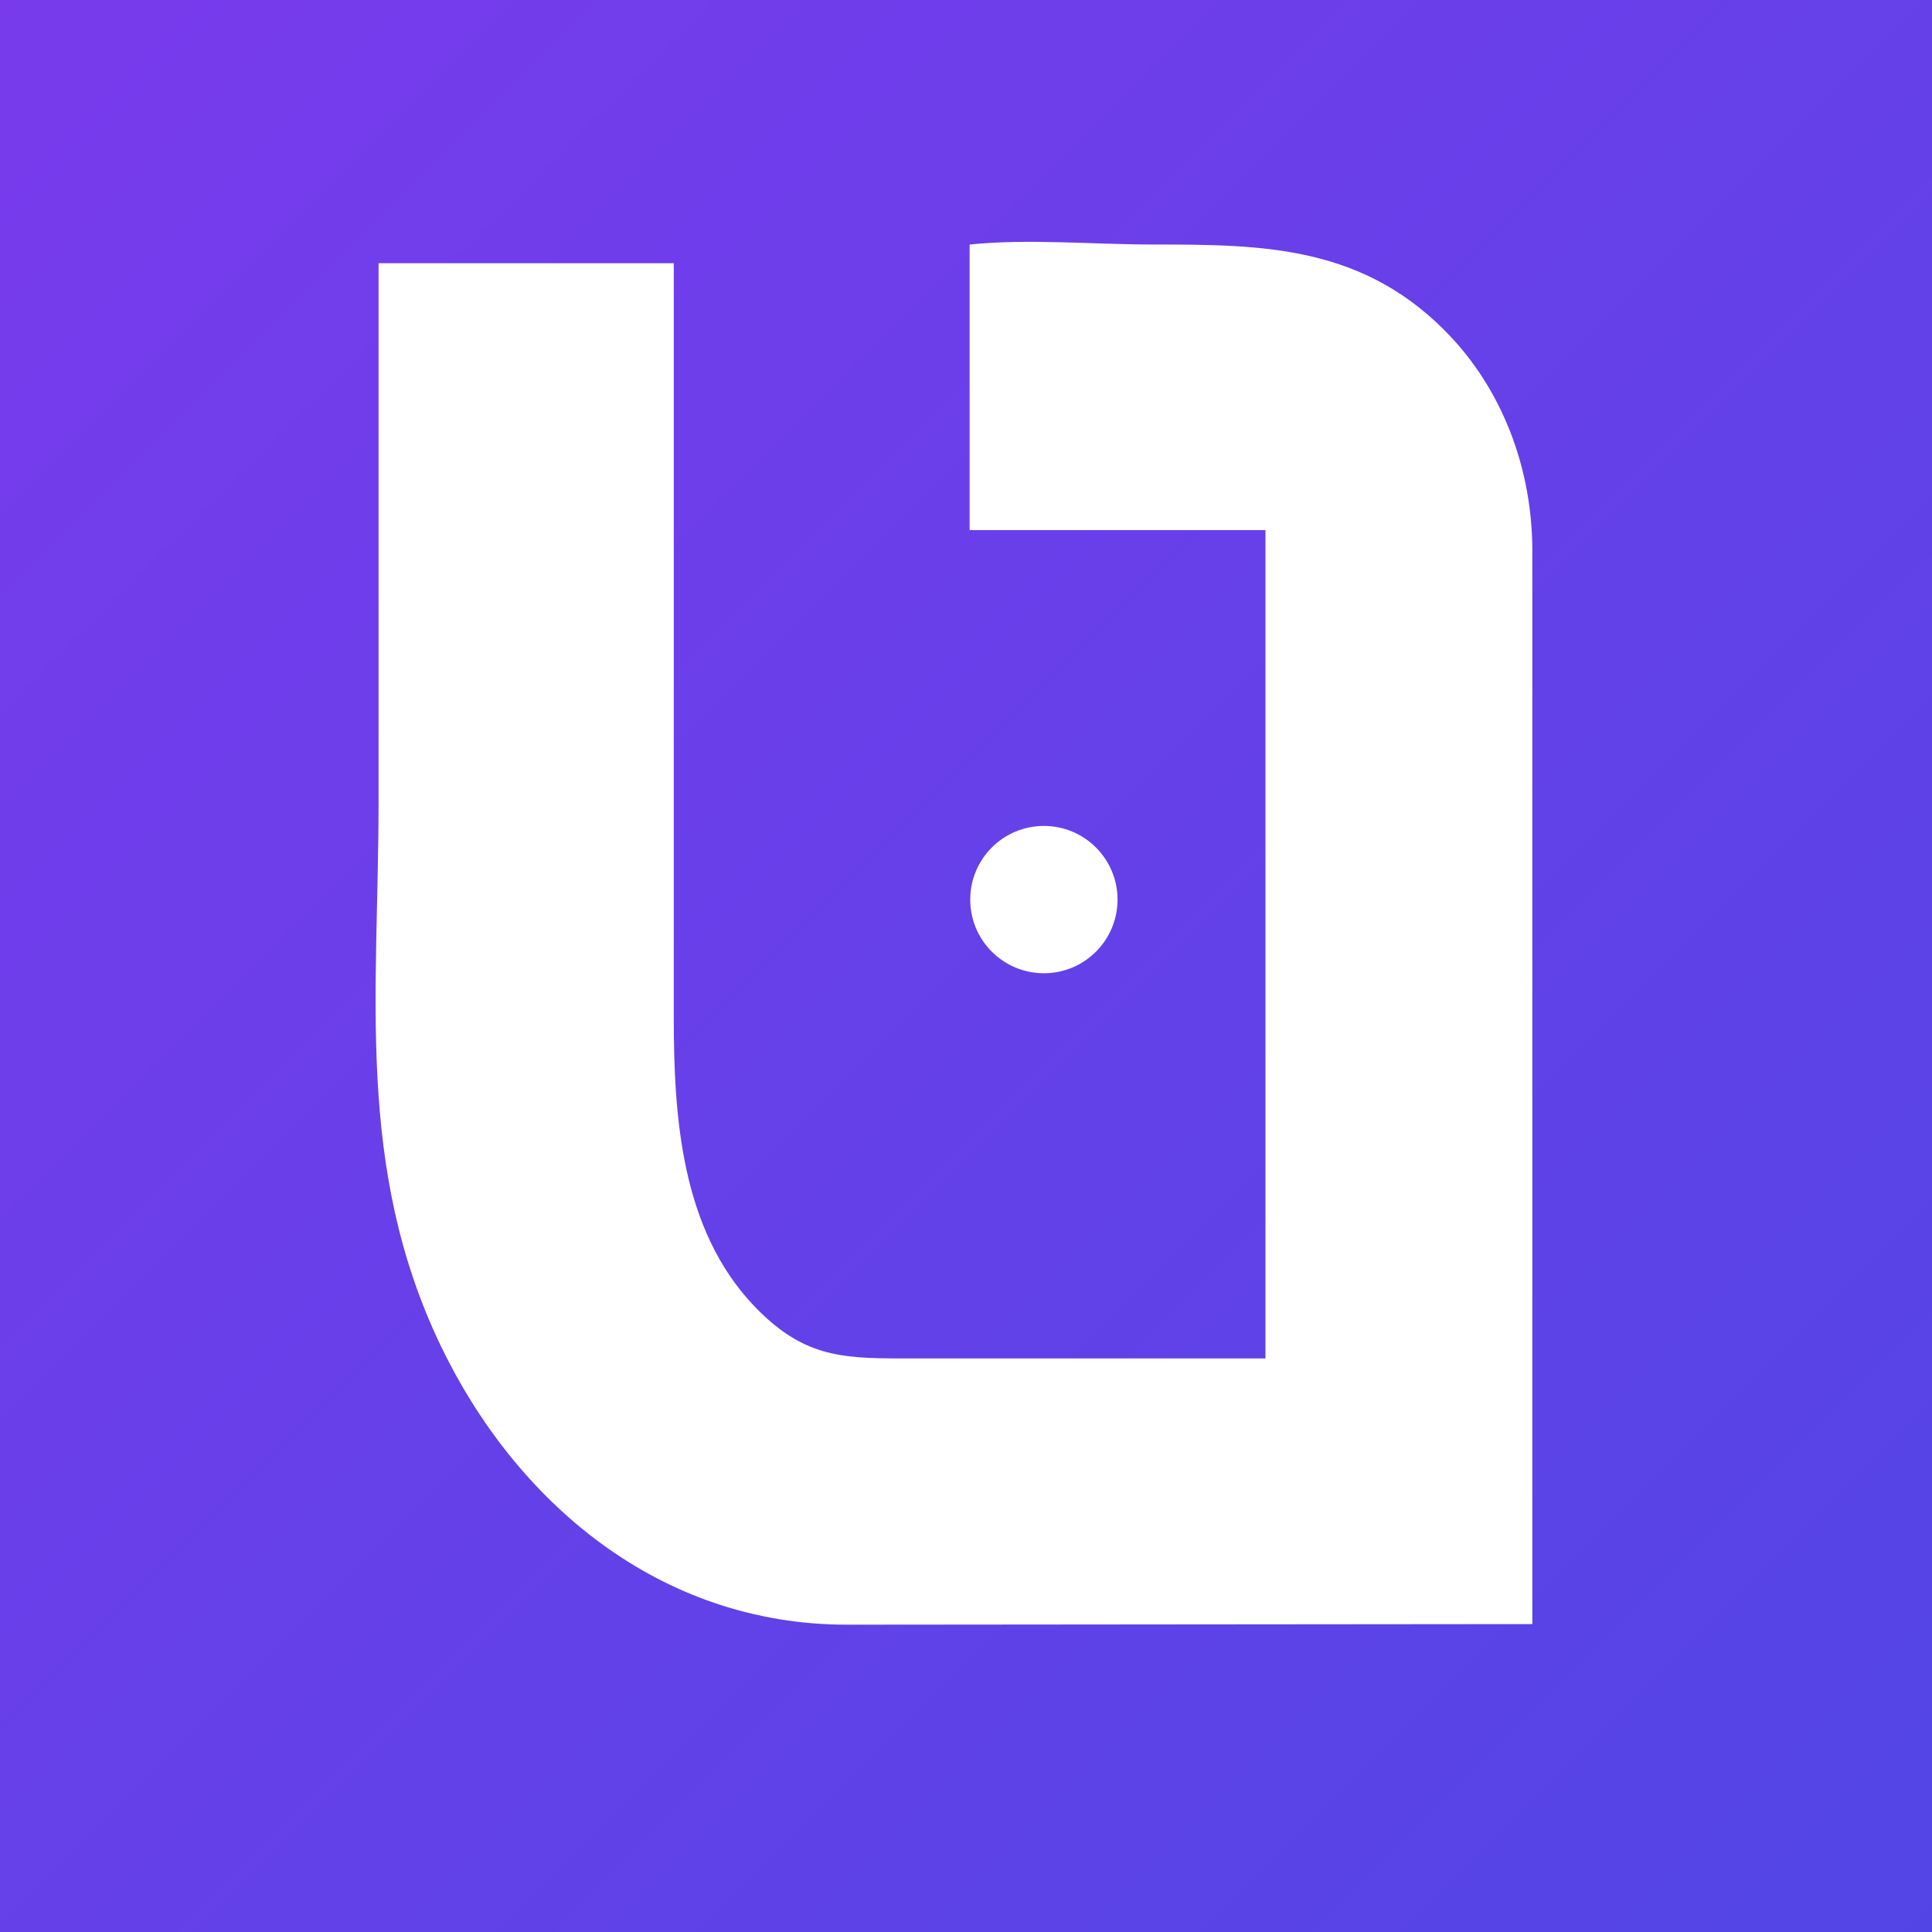
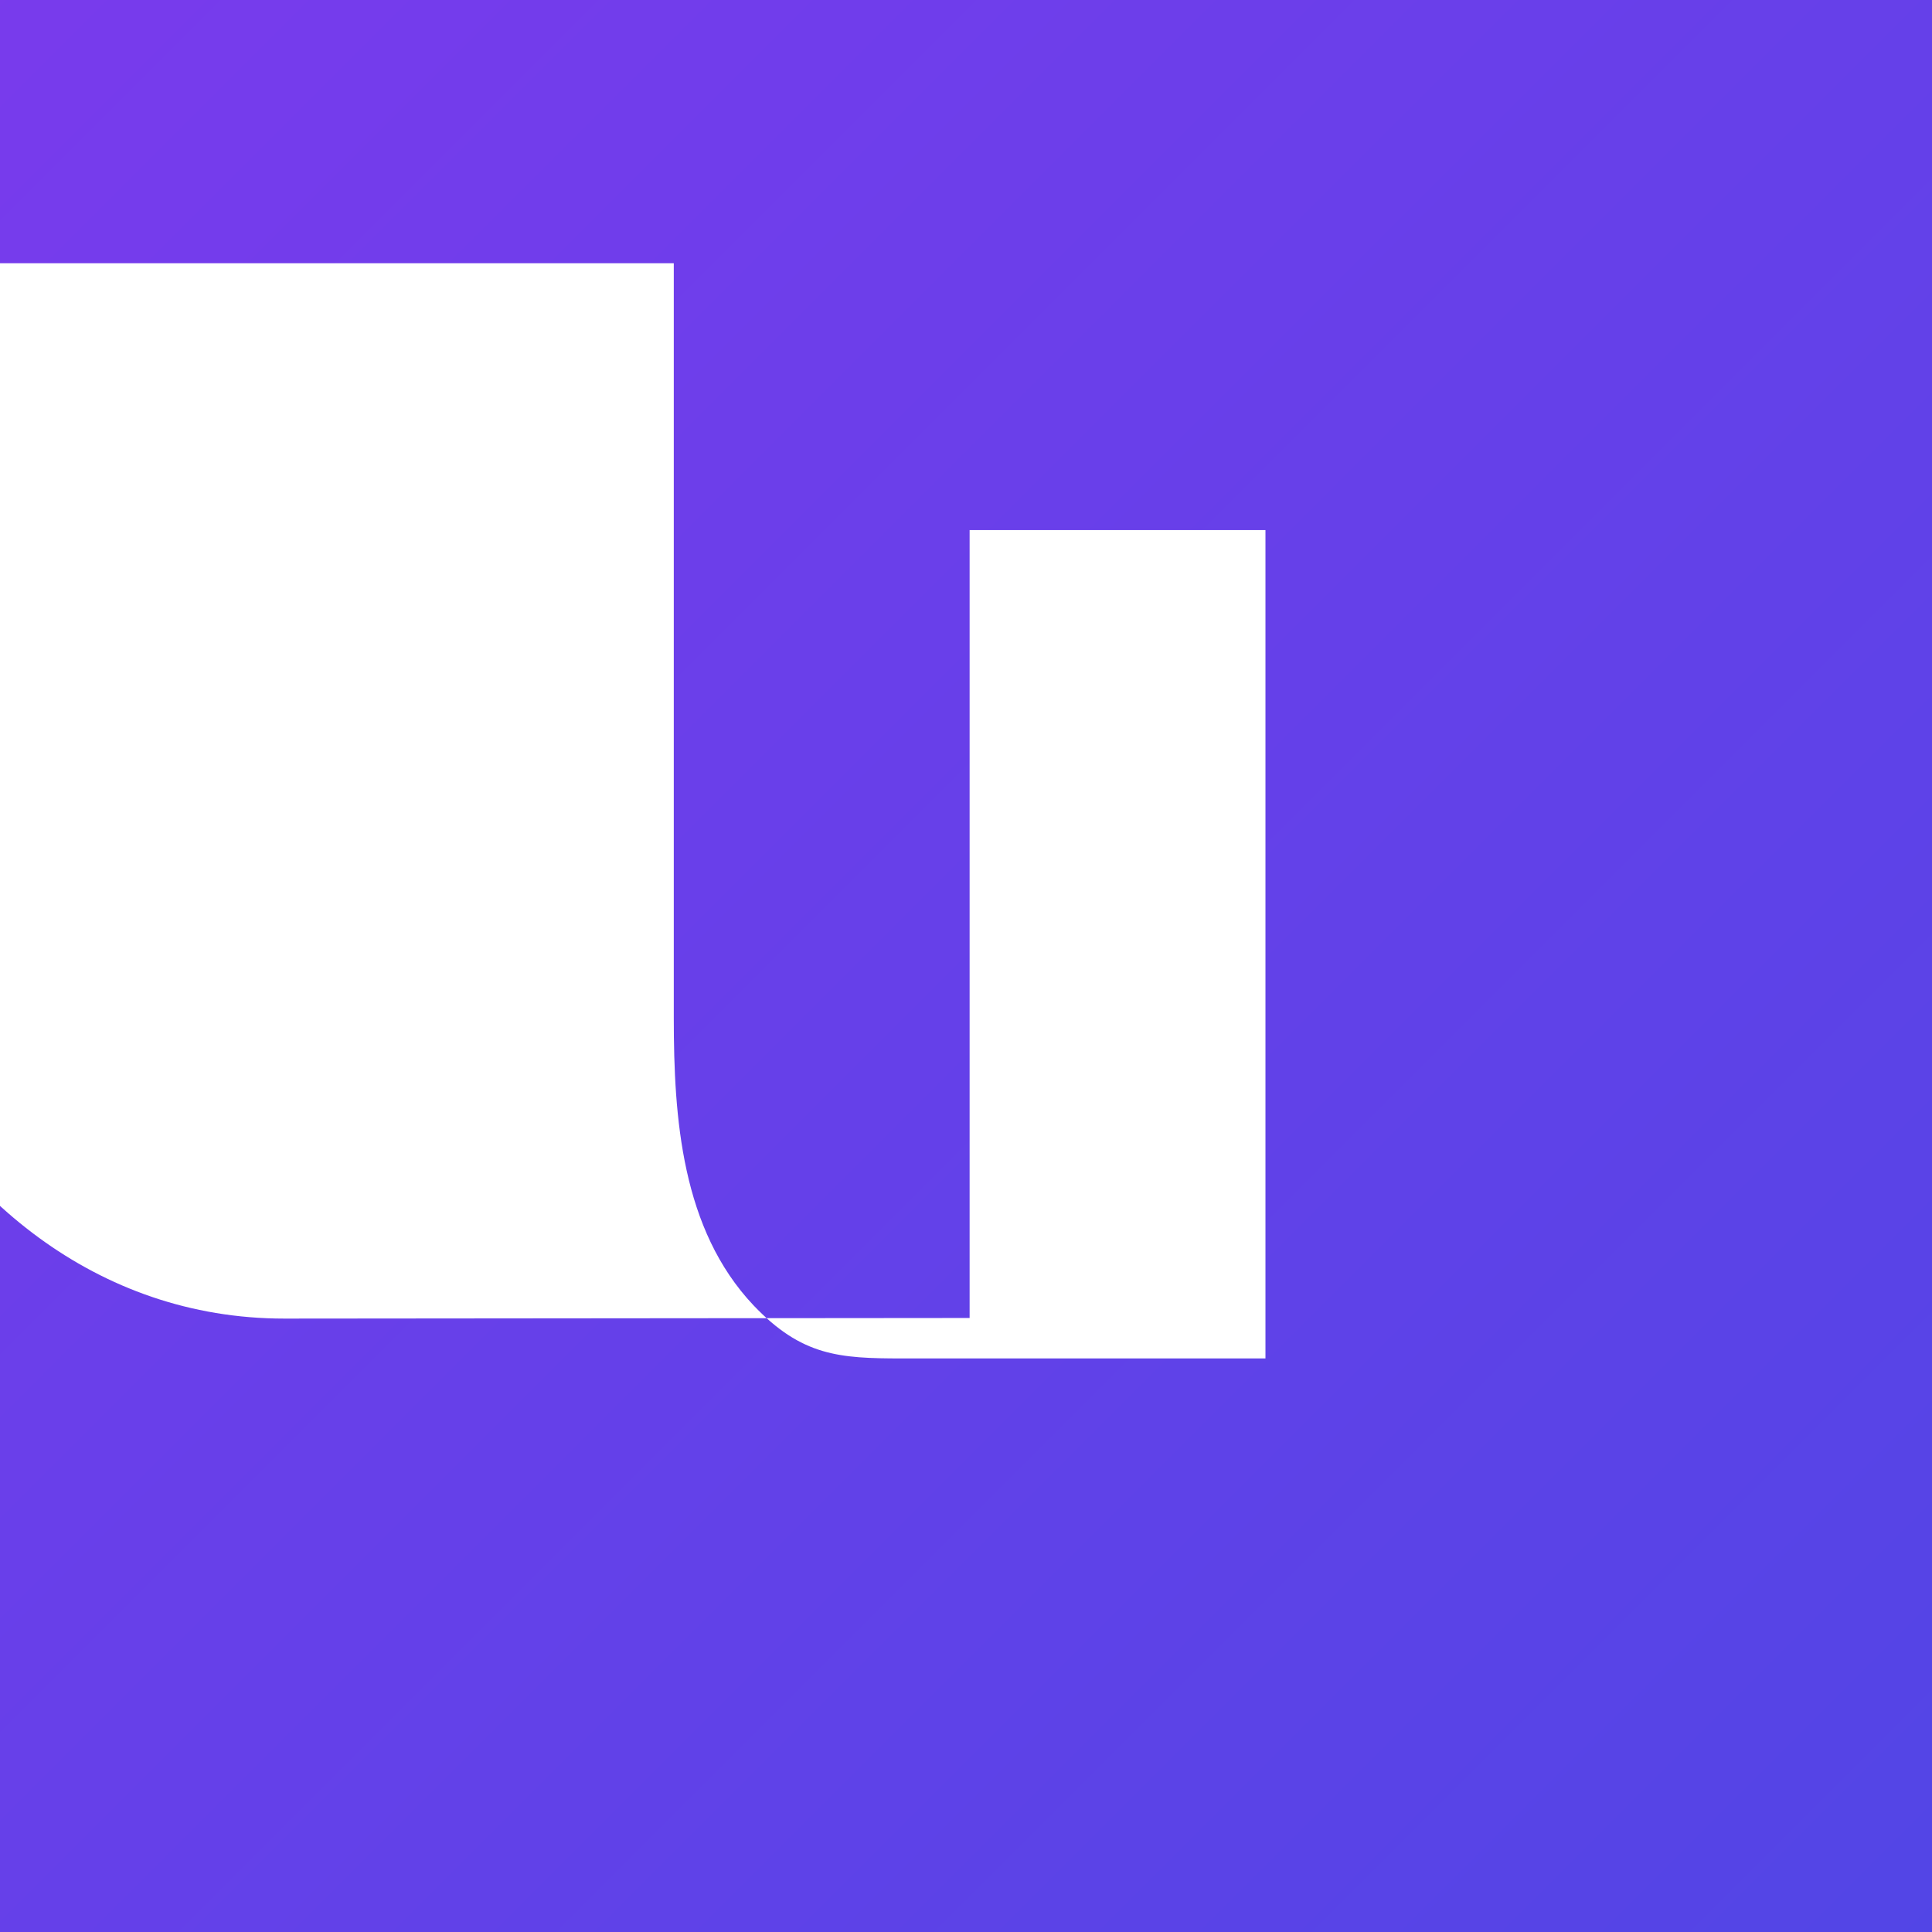
<svg xmlns="http://www.w3.org/2000/svg" id="Layer_1" version="1.1" viewBox="0 0 192 192">
  <rect x="0" y="0" width="192" height="192" fill="#333333" stroke="none" />
  <defs>
    <style>
      .st0 {
        fill: #fff;
      }

      .st1 {
        fill: url(#linear-gradient);
      }
    </style>
    <linearGradient id="linear-gradient" x1="-194.28" y1="42.03" x2="-187.25" y2="49.06" gradientTransform="translate(6200 -1362) scale(32)" gradientUnits="userSpaceOnUse">
      <stop offset="0" stop-color="#7c3aed" />
      <stop offset="1" stop-color="#4f46e5" />
    </linearGradient>
  </defs>
  <rect class="st1" width="192" height="192" />
-   <path class="st0" d="M66.96,26.16v75c0,9.96.78,21,7.92,28.56,4.8,5.04,8.52,5.28,14.76,5.28h36.12V52.68h-29.4v-28.38c5.94-.6,12.24,0,18.24,0,10.92,0,21.12.06,29.7,9.3,5.28,5.7,7.98,13.38,7.98,21.12v106.68h0l-68.1.06c-18.72,0-32.94-12.24-40.38-27.72-8.52-17.76-6.18-35.1-6.18-53.94V26.16h29.4-.06Z" />
-   <circle class="st0" cx="103.74" cy="89.4" r="7.32" />
+   <path class="st0" d="M66.96,26.16v75c0,9.96.78,21,7.92,28.56,4.8,5.04,8.52,5.28,14.76,5.28h36.12V52.68h-29.4v-28.38v106.68h0l-68.1.06c-18.72,0-32.94-12.24-40.38-27.72-8.52-17.76-6.18-35.1-6.18-53.94V26.16h29.4-.06Z" />
</svg>